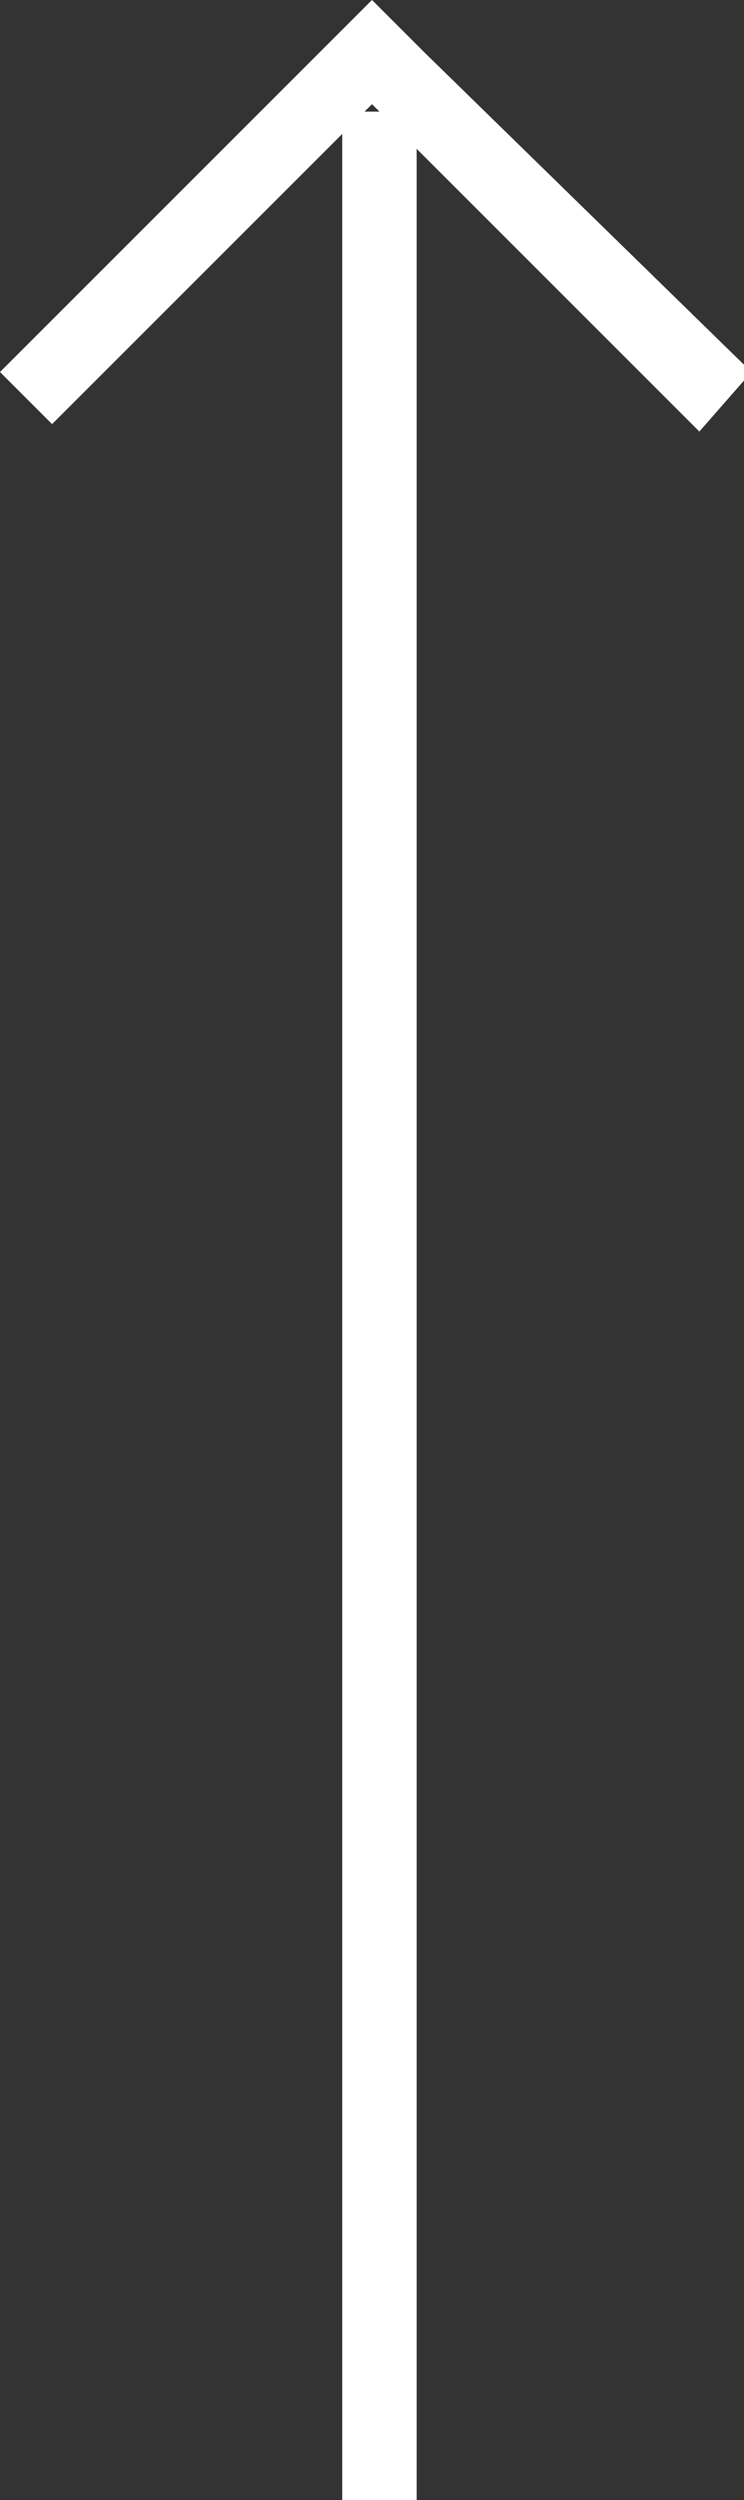
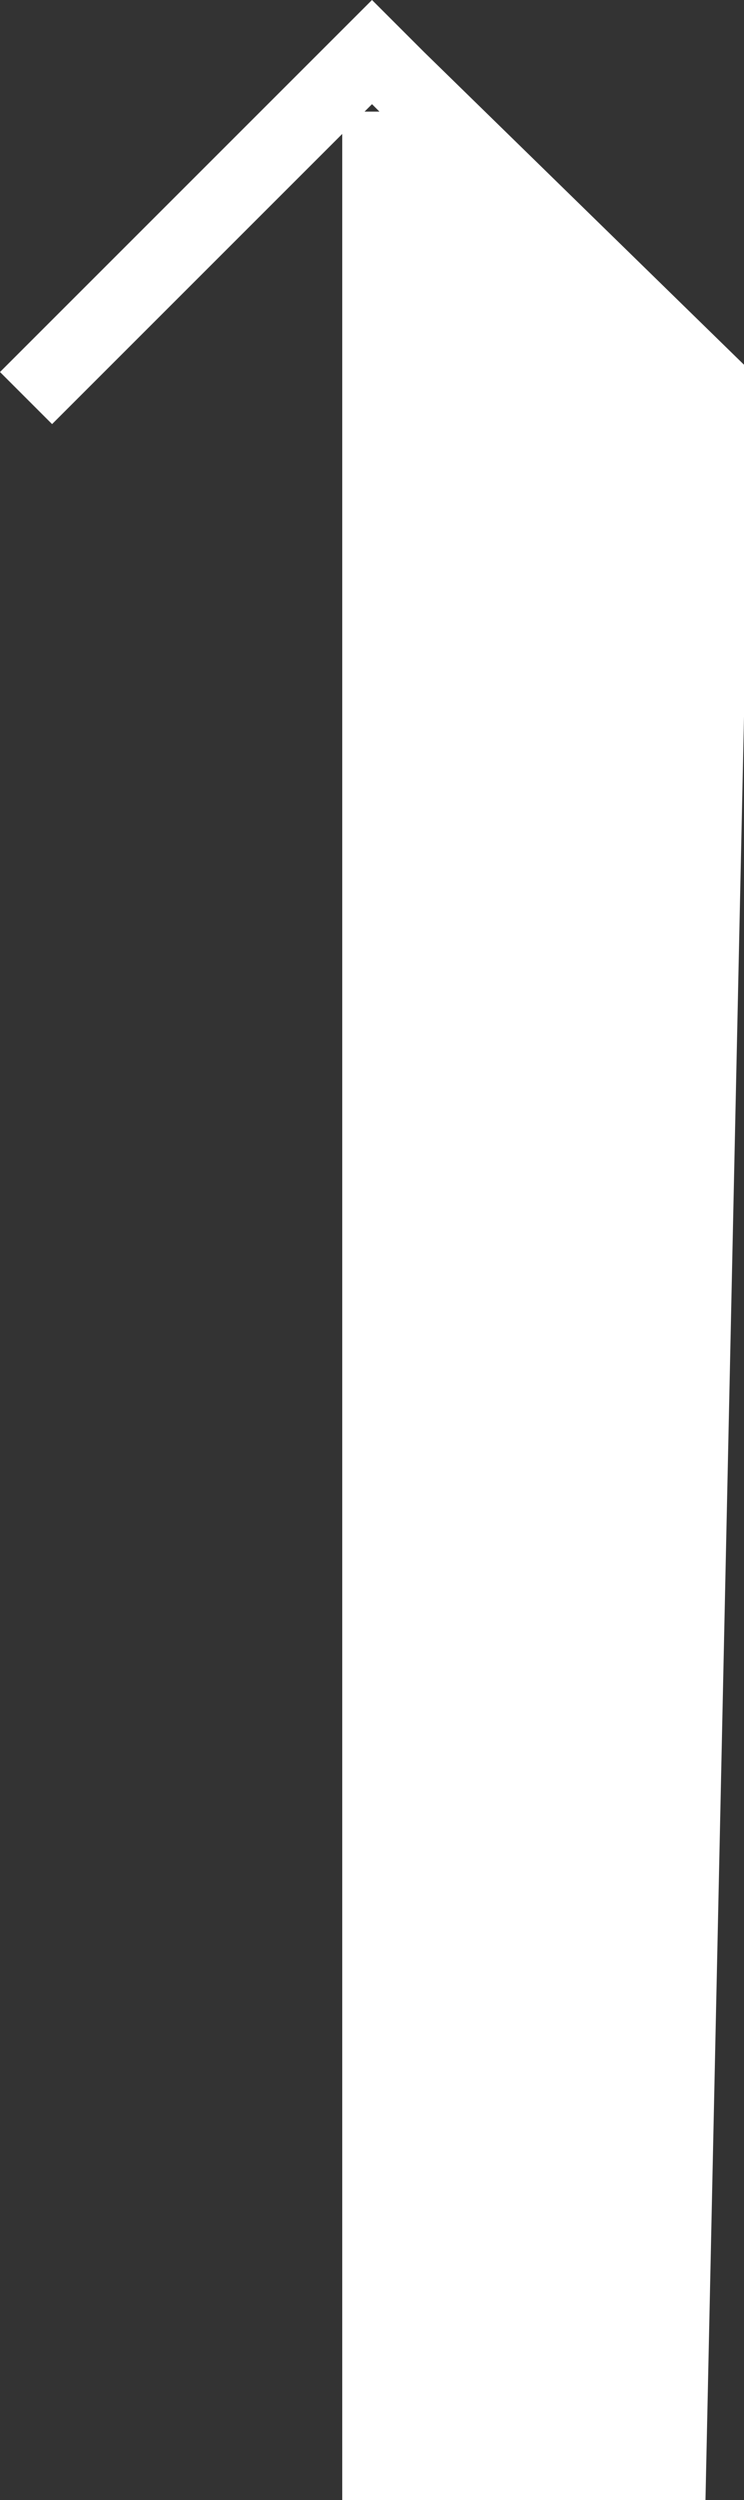
<svg xmlns="http://www.w3.org/2000/svg" id="Ebene_1" x="0px" y="0px" viewBox="0 0 10 33.6" style="enable-background:new 0 0 10 33.6;" xml:space="preserve">
  <rect x="0" y="0" width="10" height="33.6" fill="#333333" stroke="none" />
  <style type="text/css">	.st0{fill:#FFFFFF;}</style>
-   <path class="st0" d="M0.7,5.7l3.9-3.9v31.8h1V2l3.8,3.8L10.1,5L5.7,0.7l0,0L5,0L0,5L0.7,5.7z M5.1,1.5H4.9L5,1.4L5.1,1.5z" />
+   <path class="st0" d="M0.7,5.7l3.9-3.9v31.8h1l3.8,3.8L10.1,5L5.7,0.7l0,0L5,0L0,5L0.7,5.7z M5.1,1.5H4.9L5,1.4L5.1,1.5z" />
</svg>